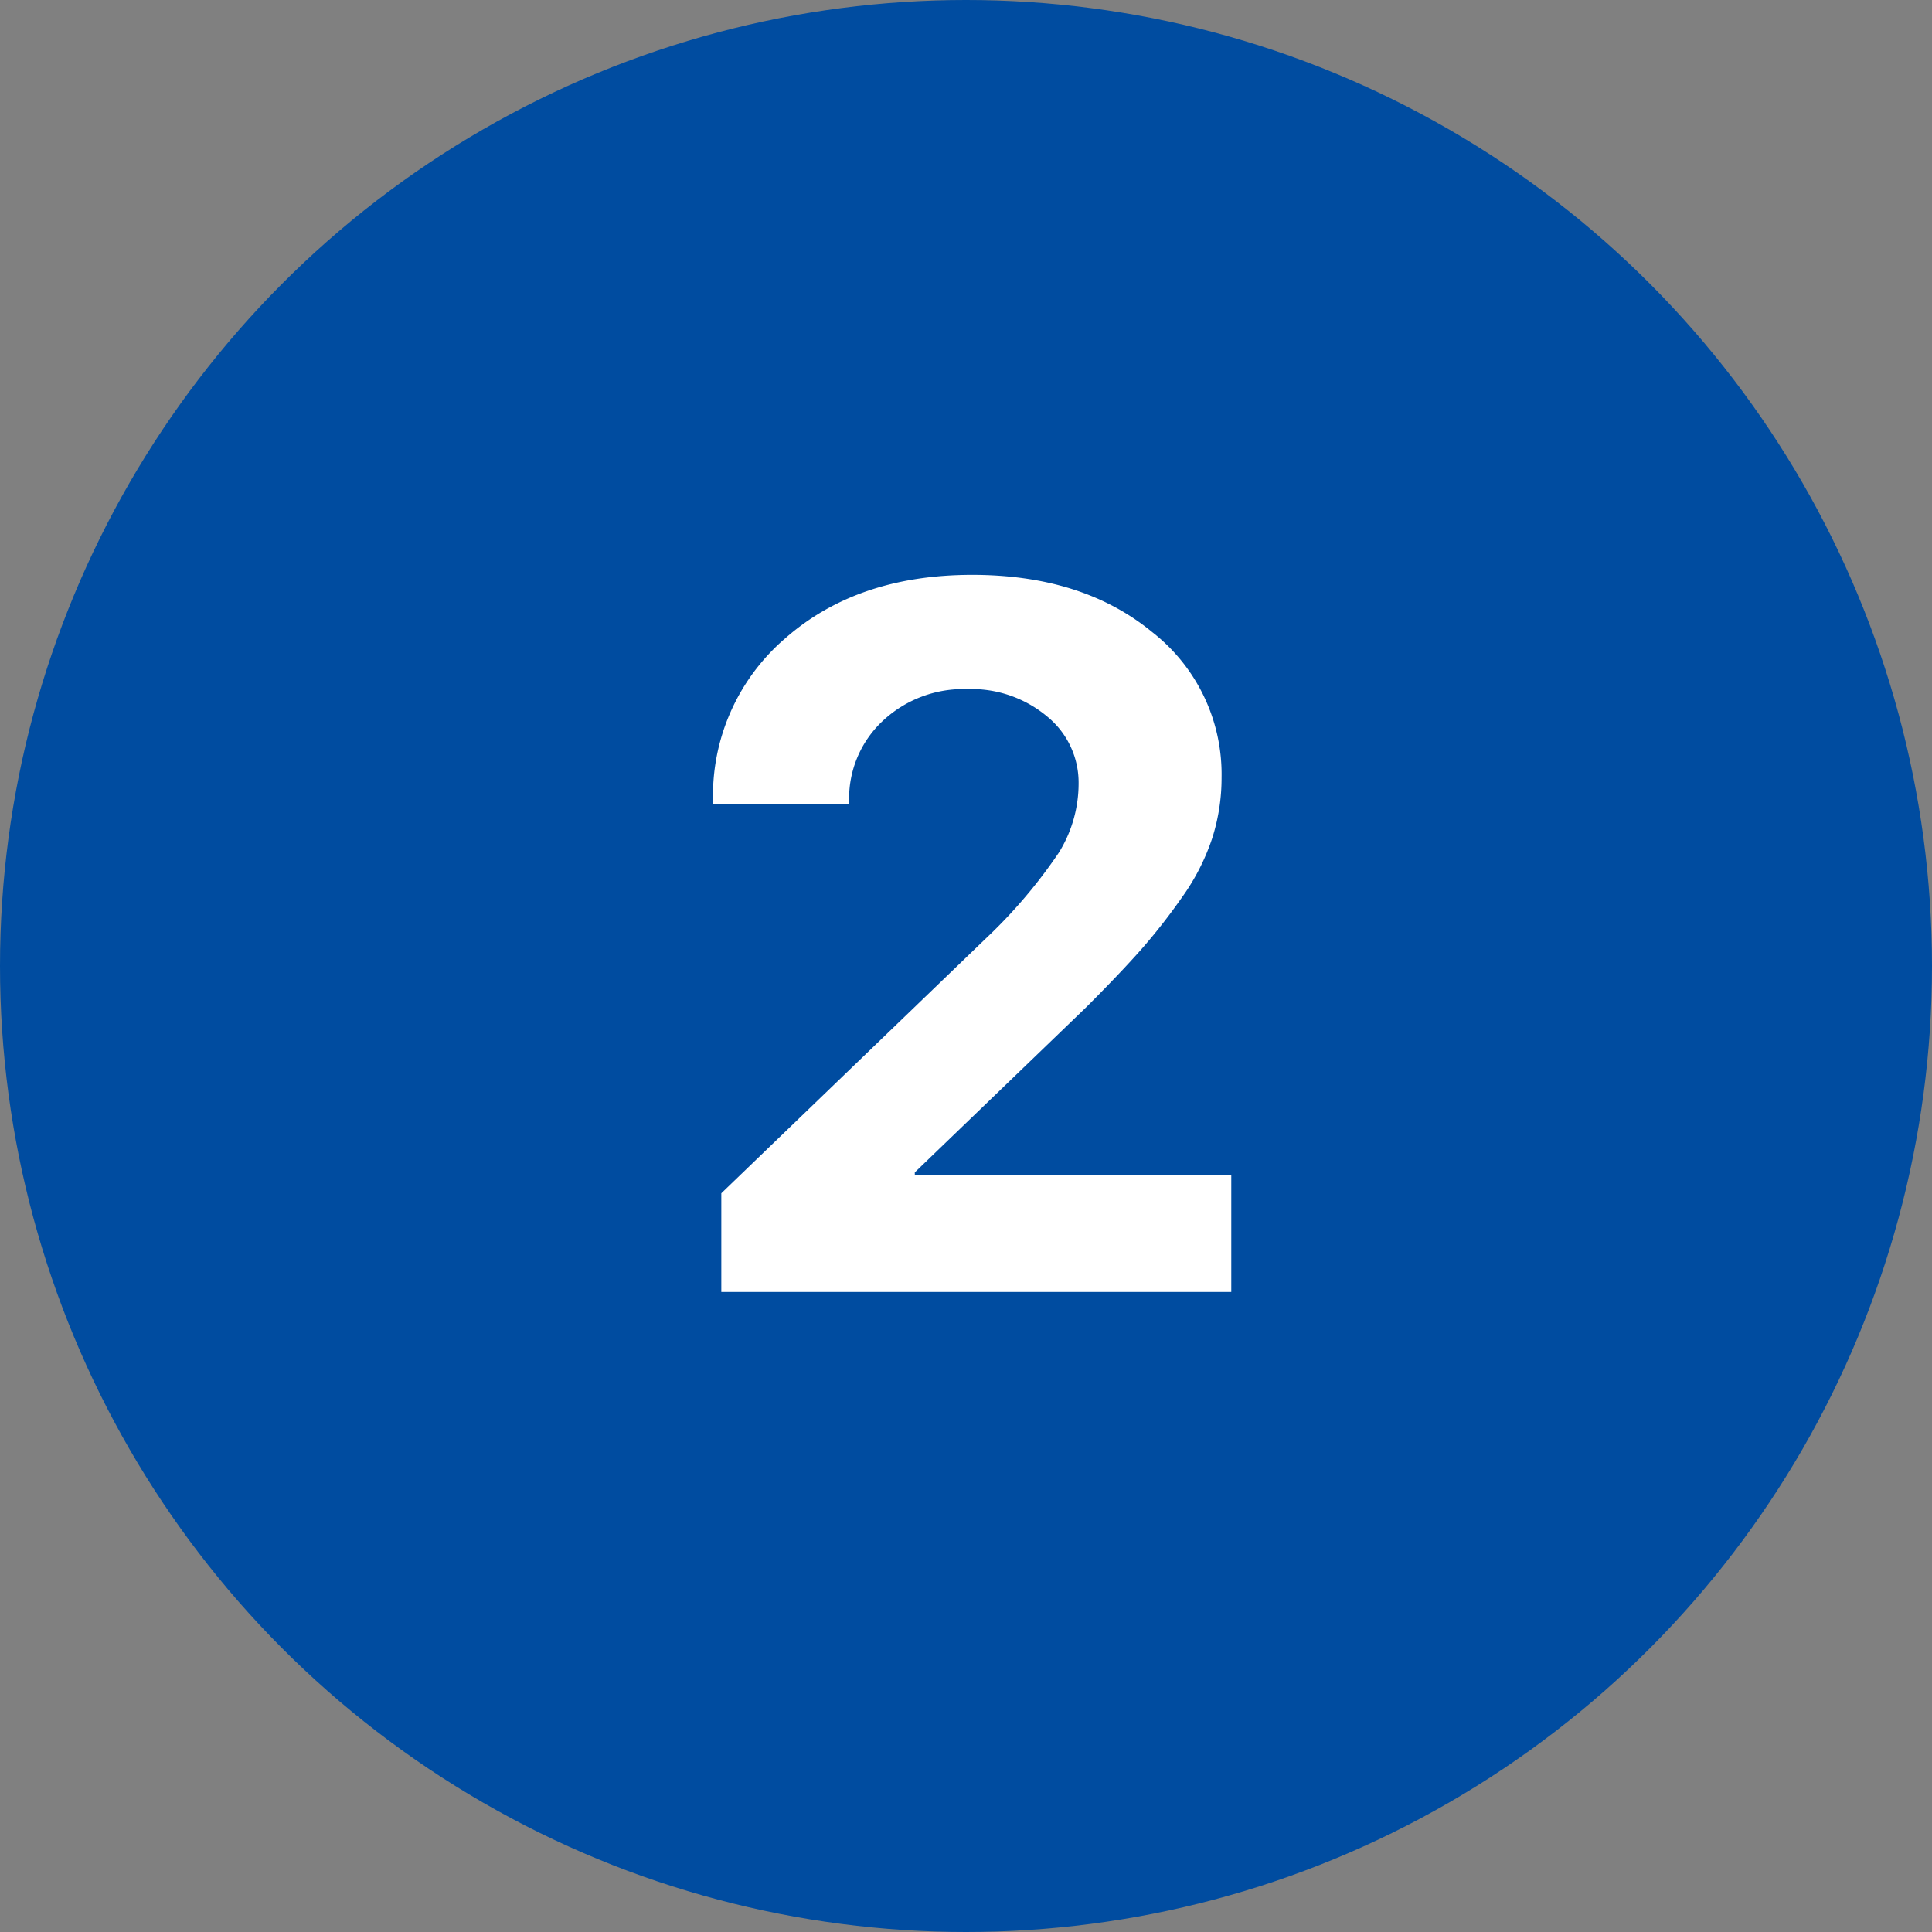
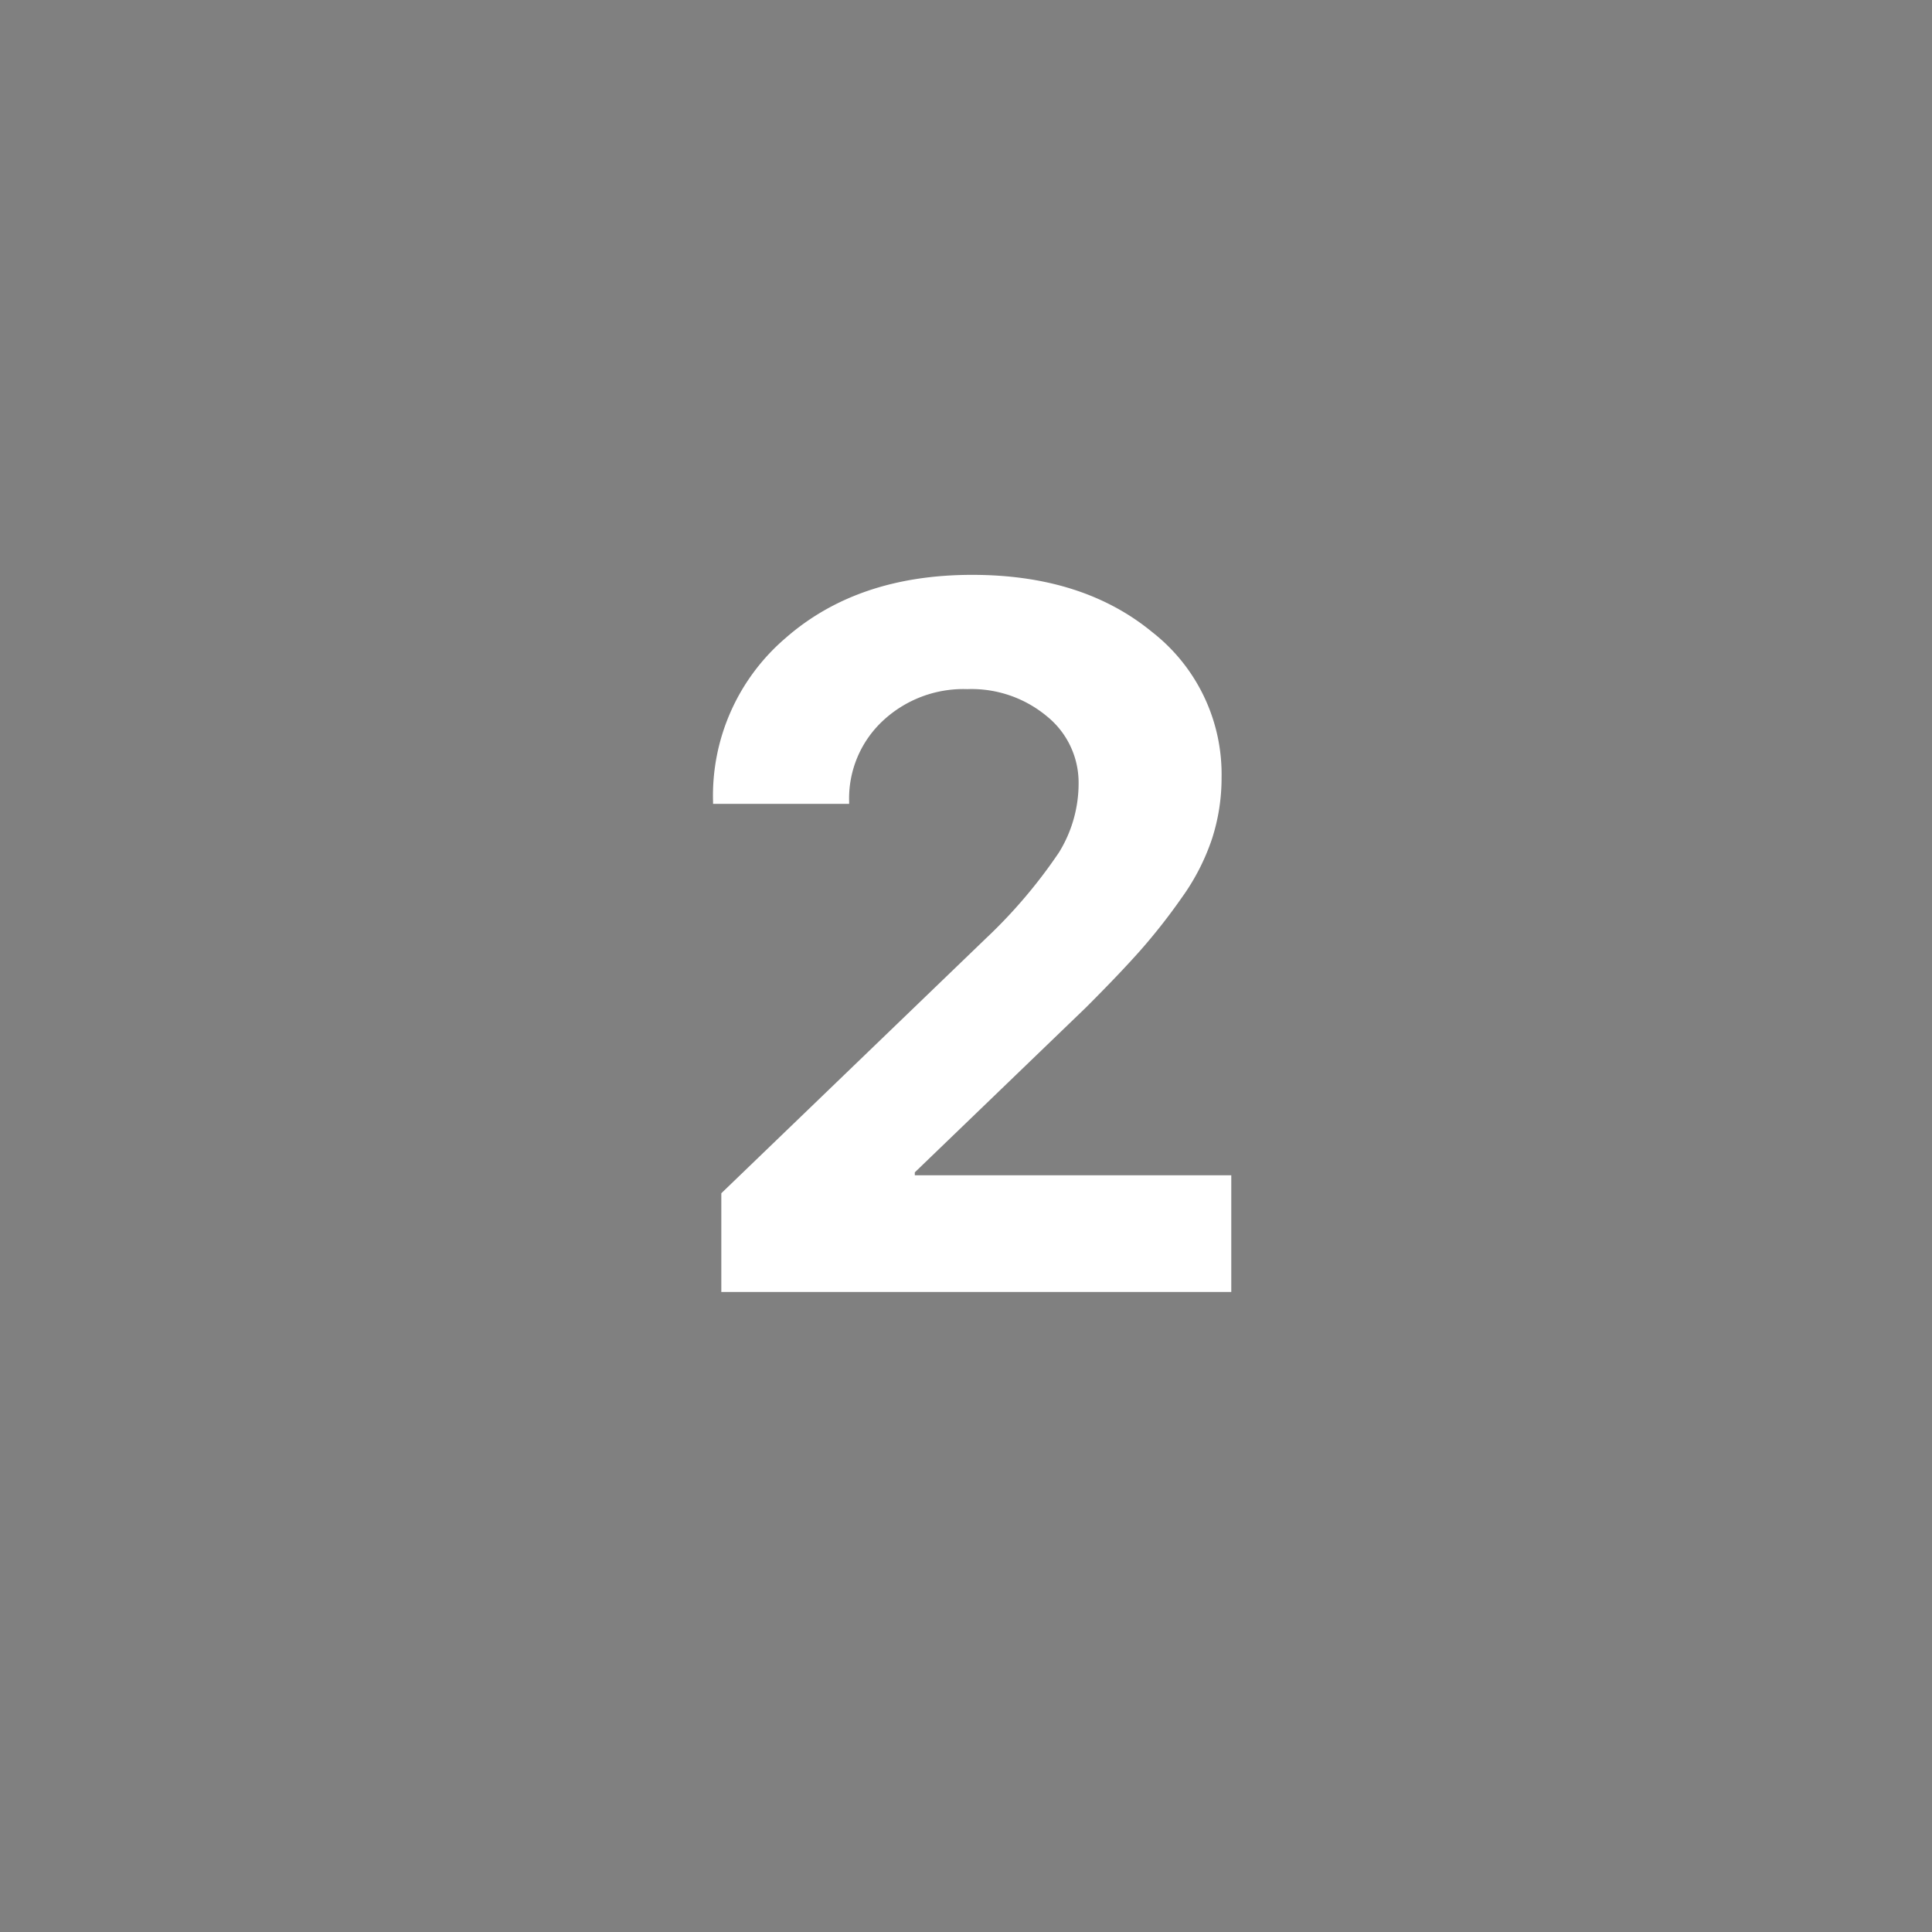
<svg xmlns="http://www.w3.org/2000/svg" width="163" height="163" viewBox="0 0 163 163">
  <rect x="0" y="0" width="163" height="163" fill="#808080" stroke="none" />
  <g id="Group_24033" data-name="Group 24033" transform="translate(2401 -1203)">
-     <circle id="Ellipse_4151" data-name="Ellipse 4151" cx="81.5" cy="81.5" r="81.5" transform="translate(-2401 1203)" fill="#004ca0" />
    <path id="Path_14149" data-name="Path 14149" d="M-21.841-41.385A17.485,17.485,0,0,1-15.75-55.146Q-9.659-60.5.021-60.5q9.311,0,15.176,4.819a15.207,15.207,0,0,1,5.865,12.284,16.675,16.675,0,0,1-.8,5.147,18.6,18.6,0,0,1-2.543,4.963,50.446,50.446,0,0,1-3.507,4.471q-1.764,1.989-4.594,4.819L-4.819-10.09v.246h26.7V0H-21.144V-8.326L1.169-29.818a43.015,43.015,0,0,0,6.173-7.26A11.078,11.078,0,0,0,9-42.9a7.186,7.186,0,0,0-2.666-5.66,9.939,9.939,0,0,0-6.727-2.3,9.954,9.954,0,0,0-7.137,2.687,8.96,8.96,0,0,0-2.83,6.788v.205H-21.841Z" transform="translate(-2319 1312)" fill="#fff" />
  </g>
</svg>